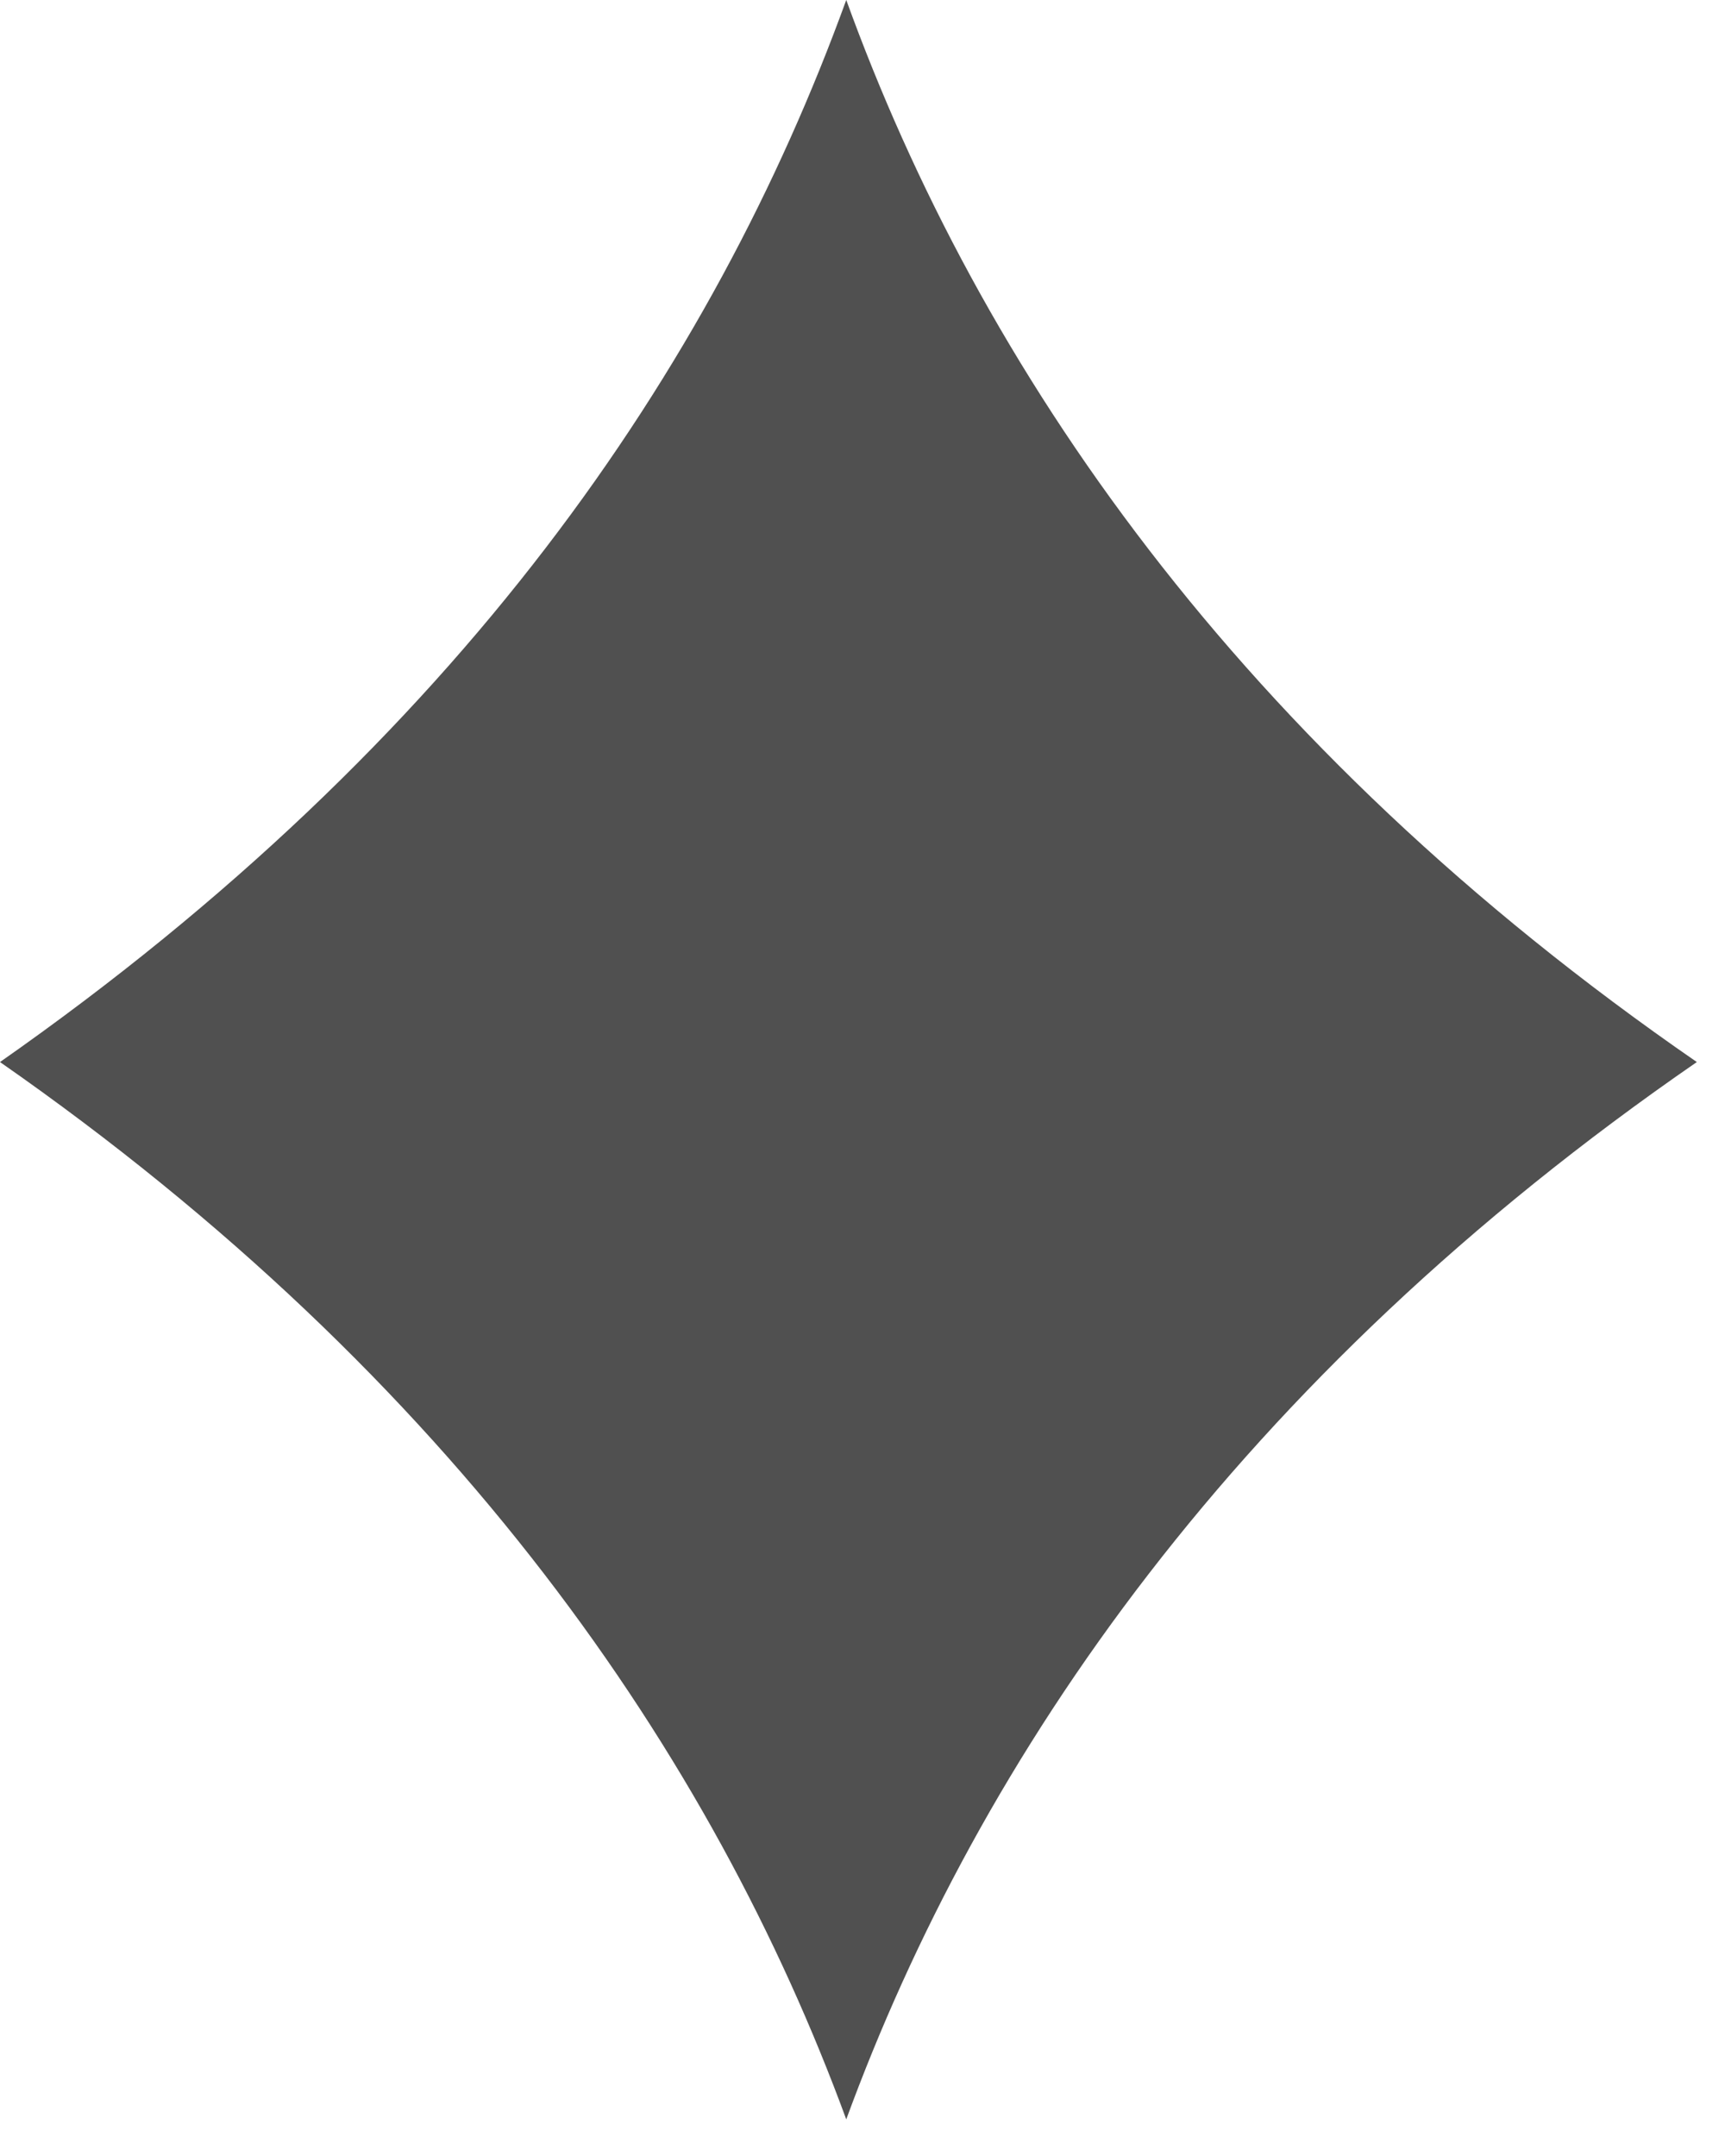
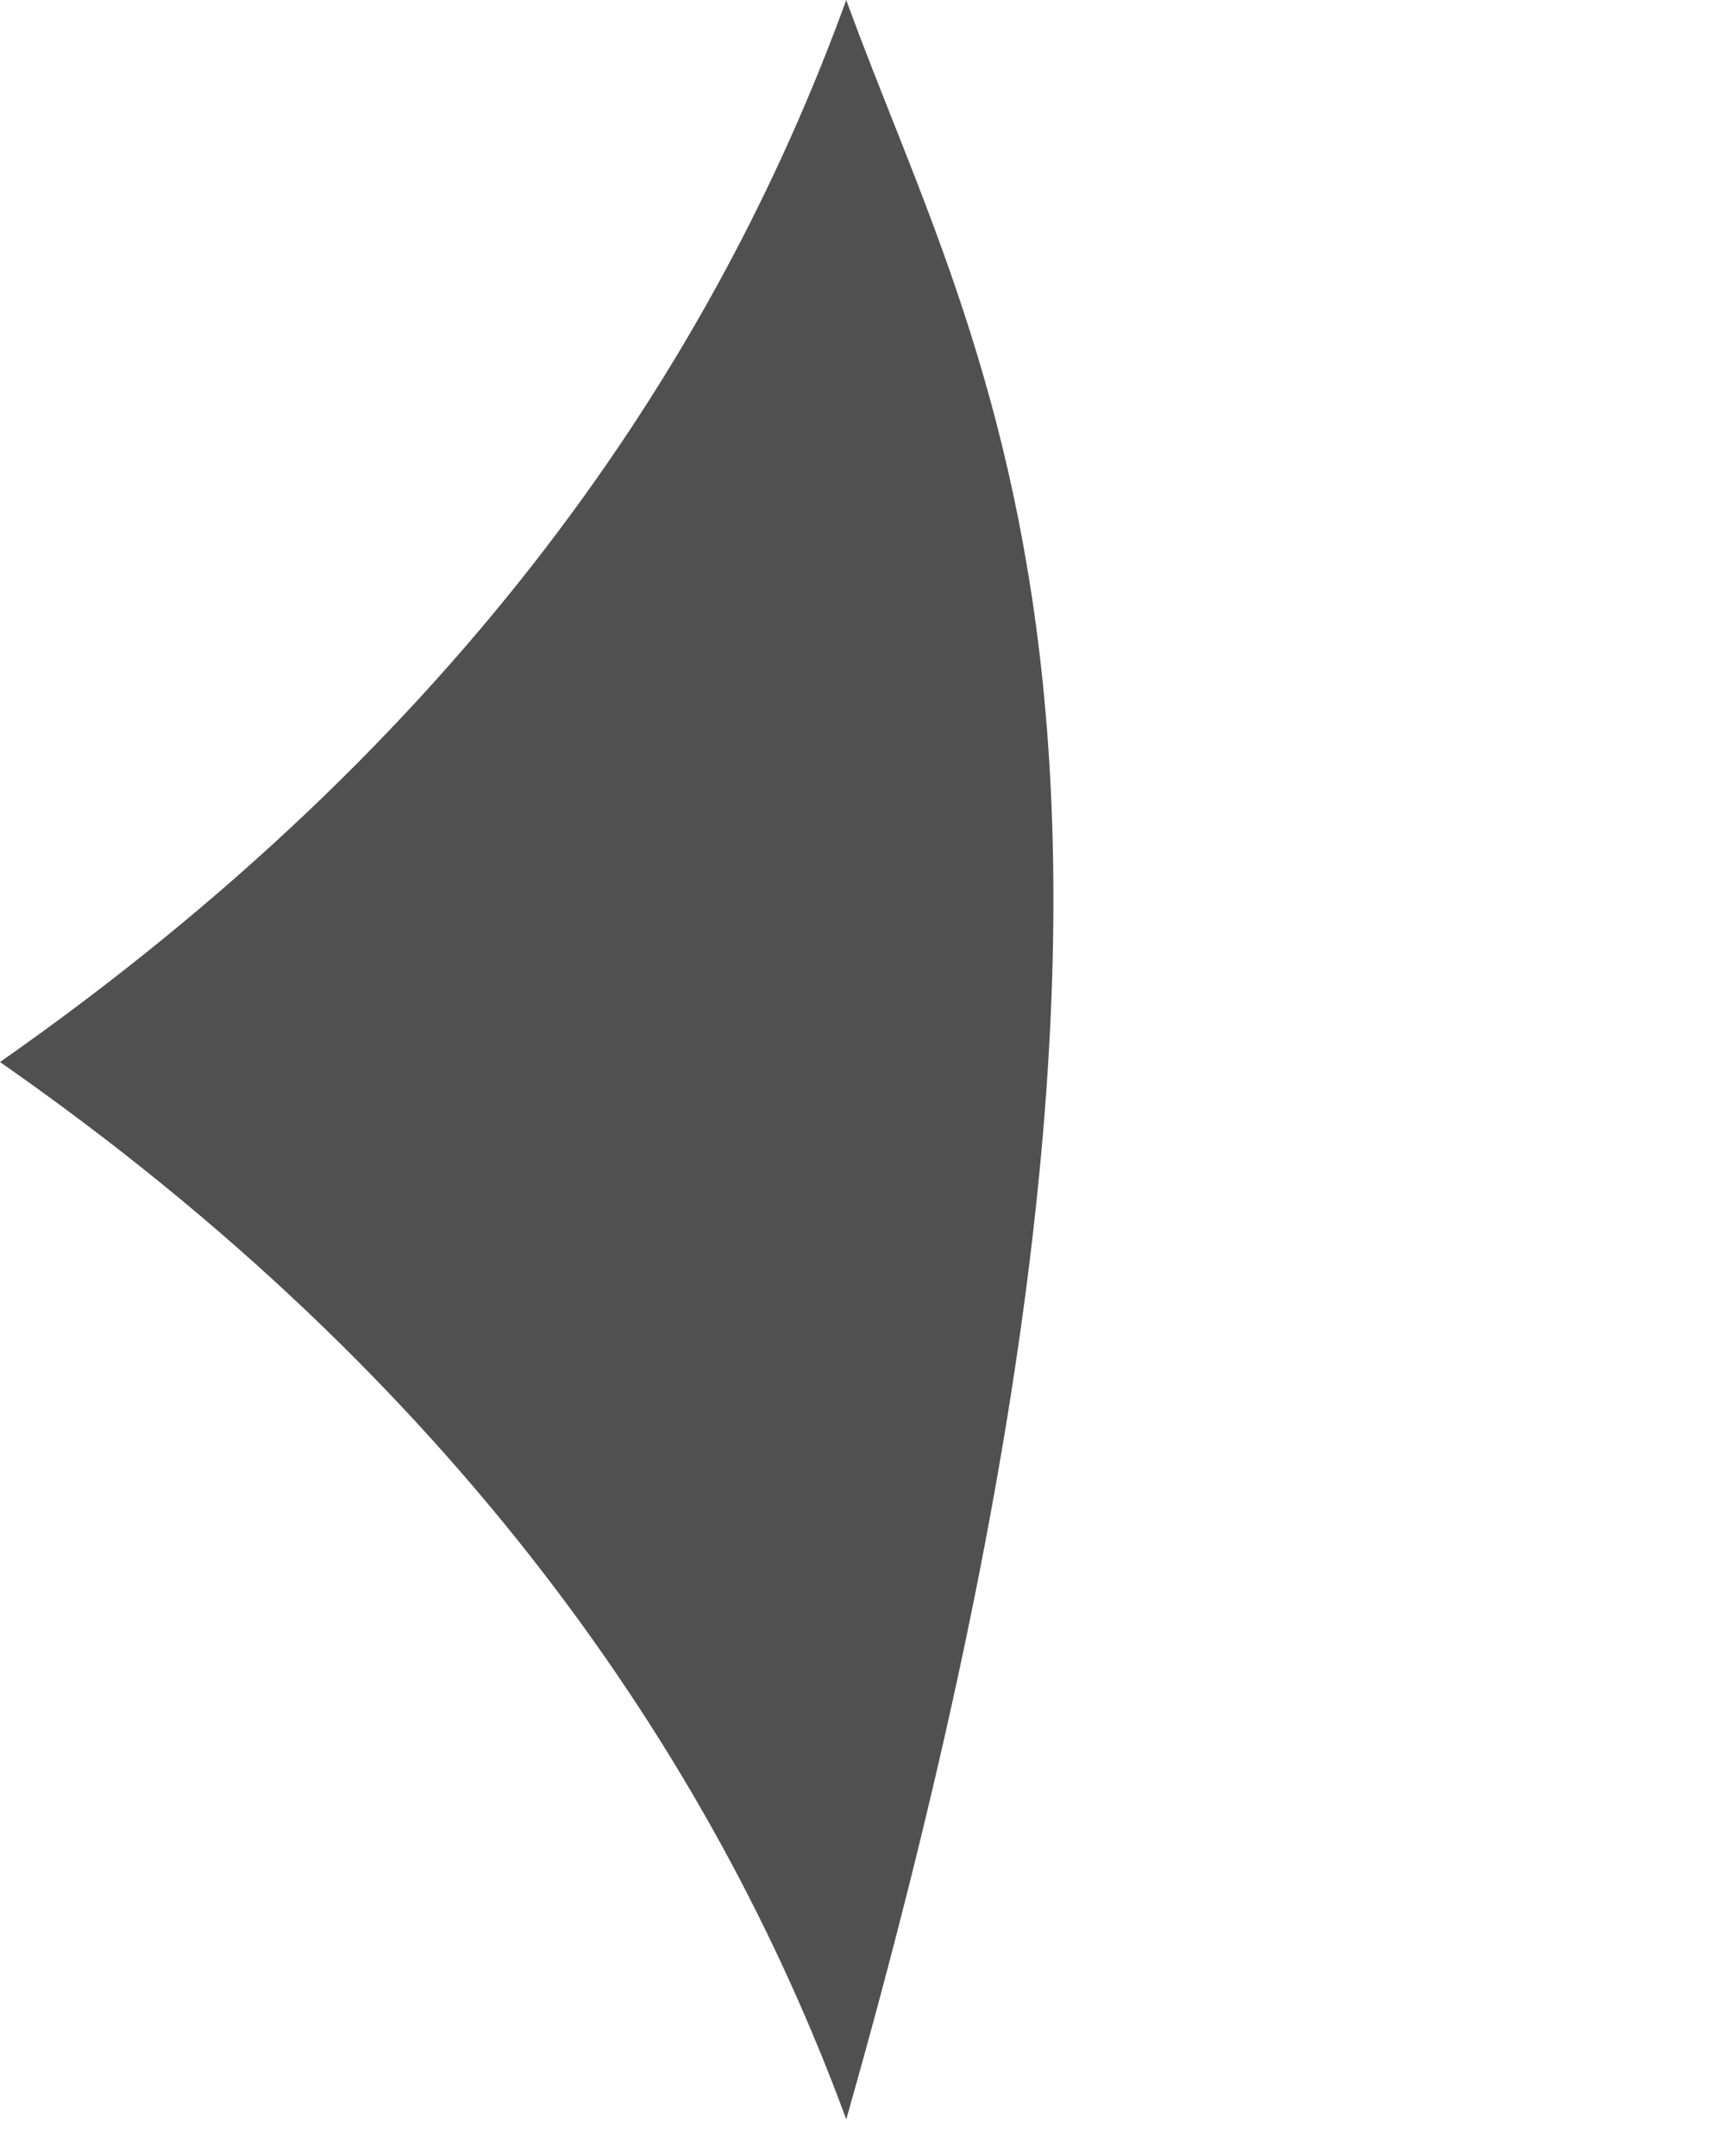
<svg xmlns="http://www.w3.org/2000/svg" width="12" height="15" viewBox="0 0 12 15" fill="none">
-   <path d="M0 7.389C3.167 9.596 4.959 12.219 5.887 14.745C6.813 12.219 8.605 9.596 11.804 7.389C8.605 5.181 6.813 2.557 5.887 -1.94662e-05C4.959 2.557 3.2 5.148 0 7.389Z" fill="#505050" />
+   <path d="M0 7.389C3.167 9.596 4.959 12.219 5.887 14.745C8.605 5.181 6.813 2.557 5.887 -1.94662e-05C4.959 2.557 3.2 5.148 0 7.389Z" fill="#505050" />
</svg>